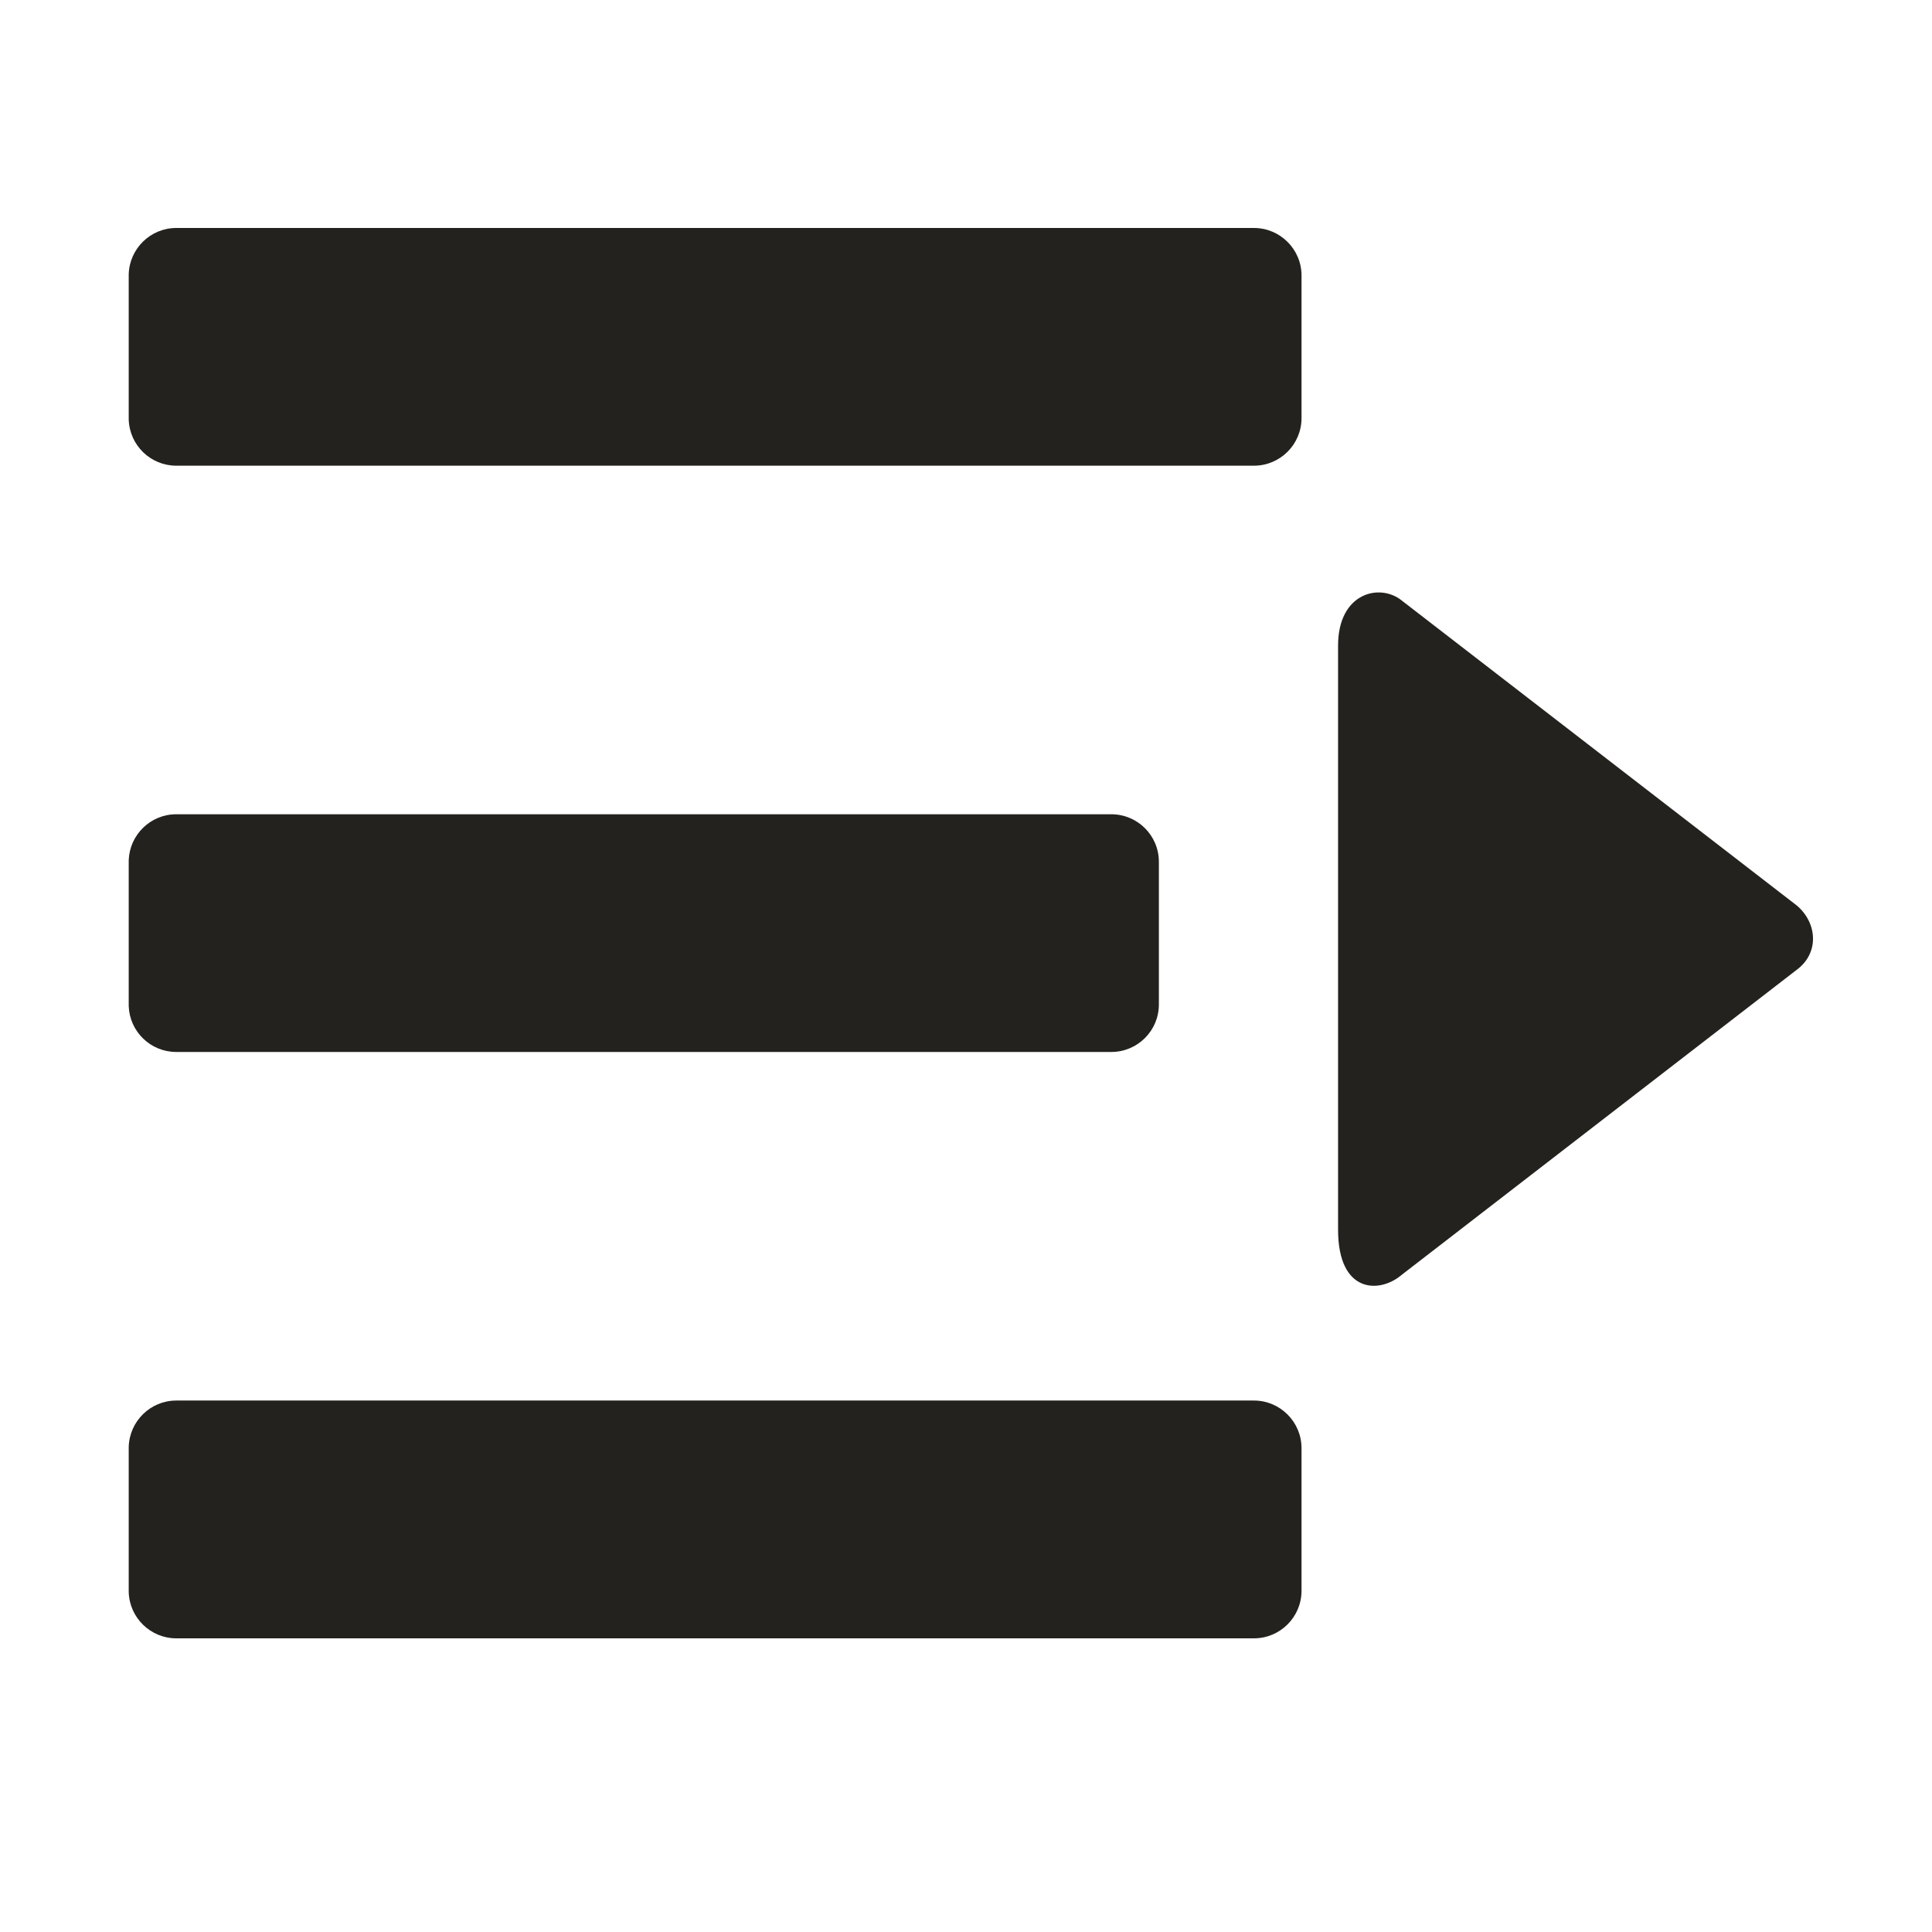
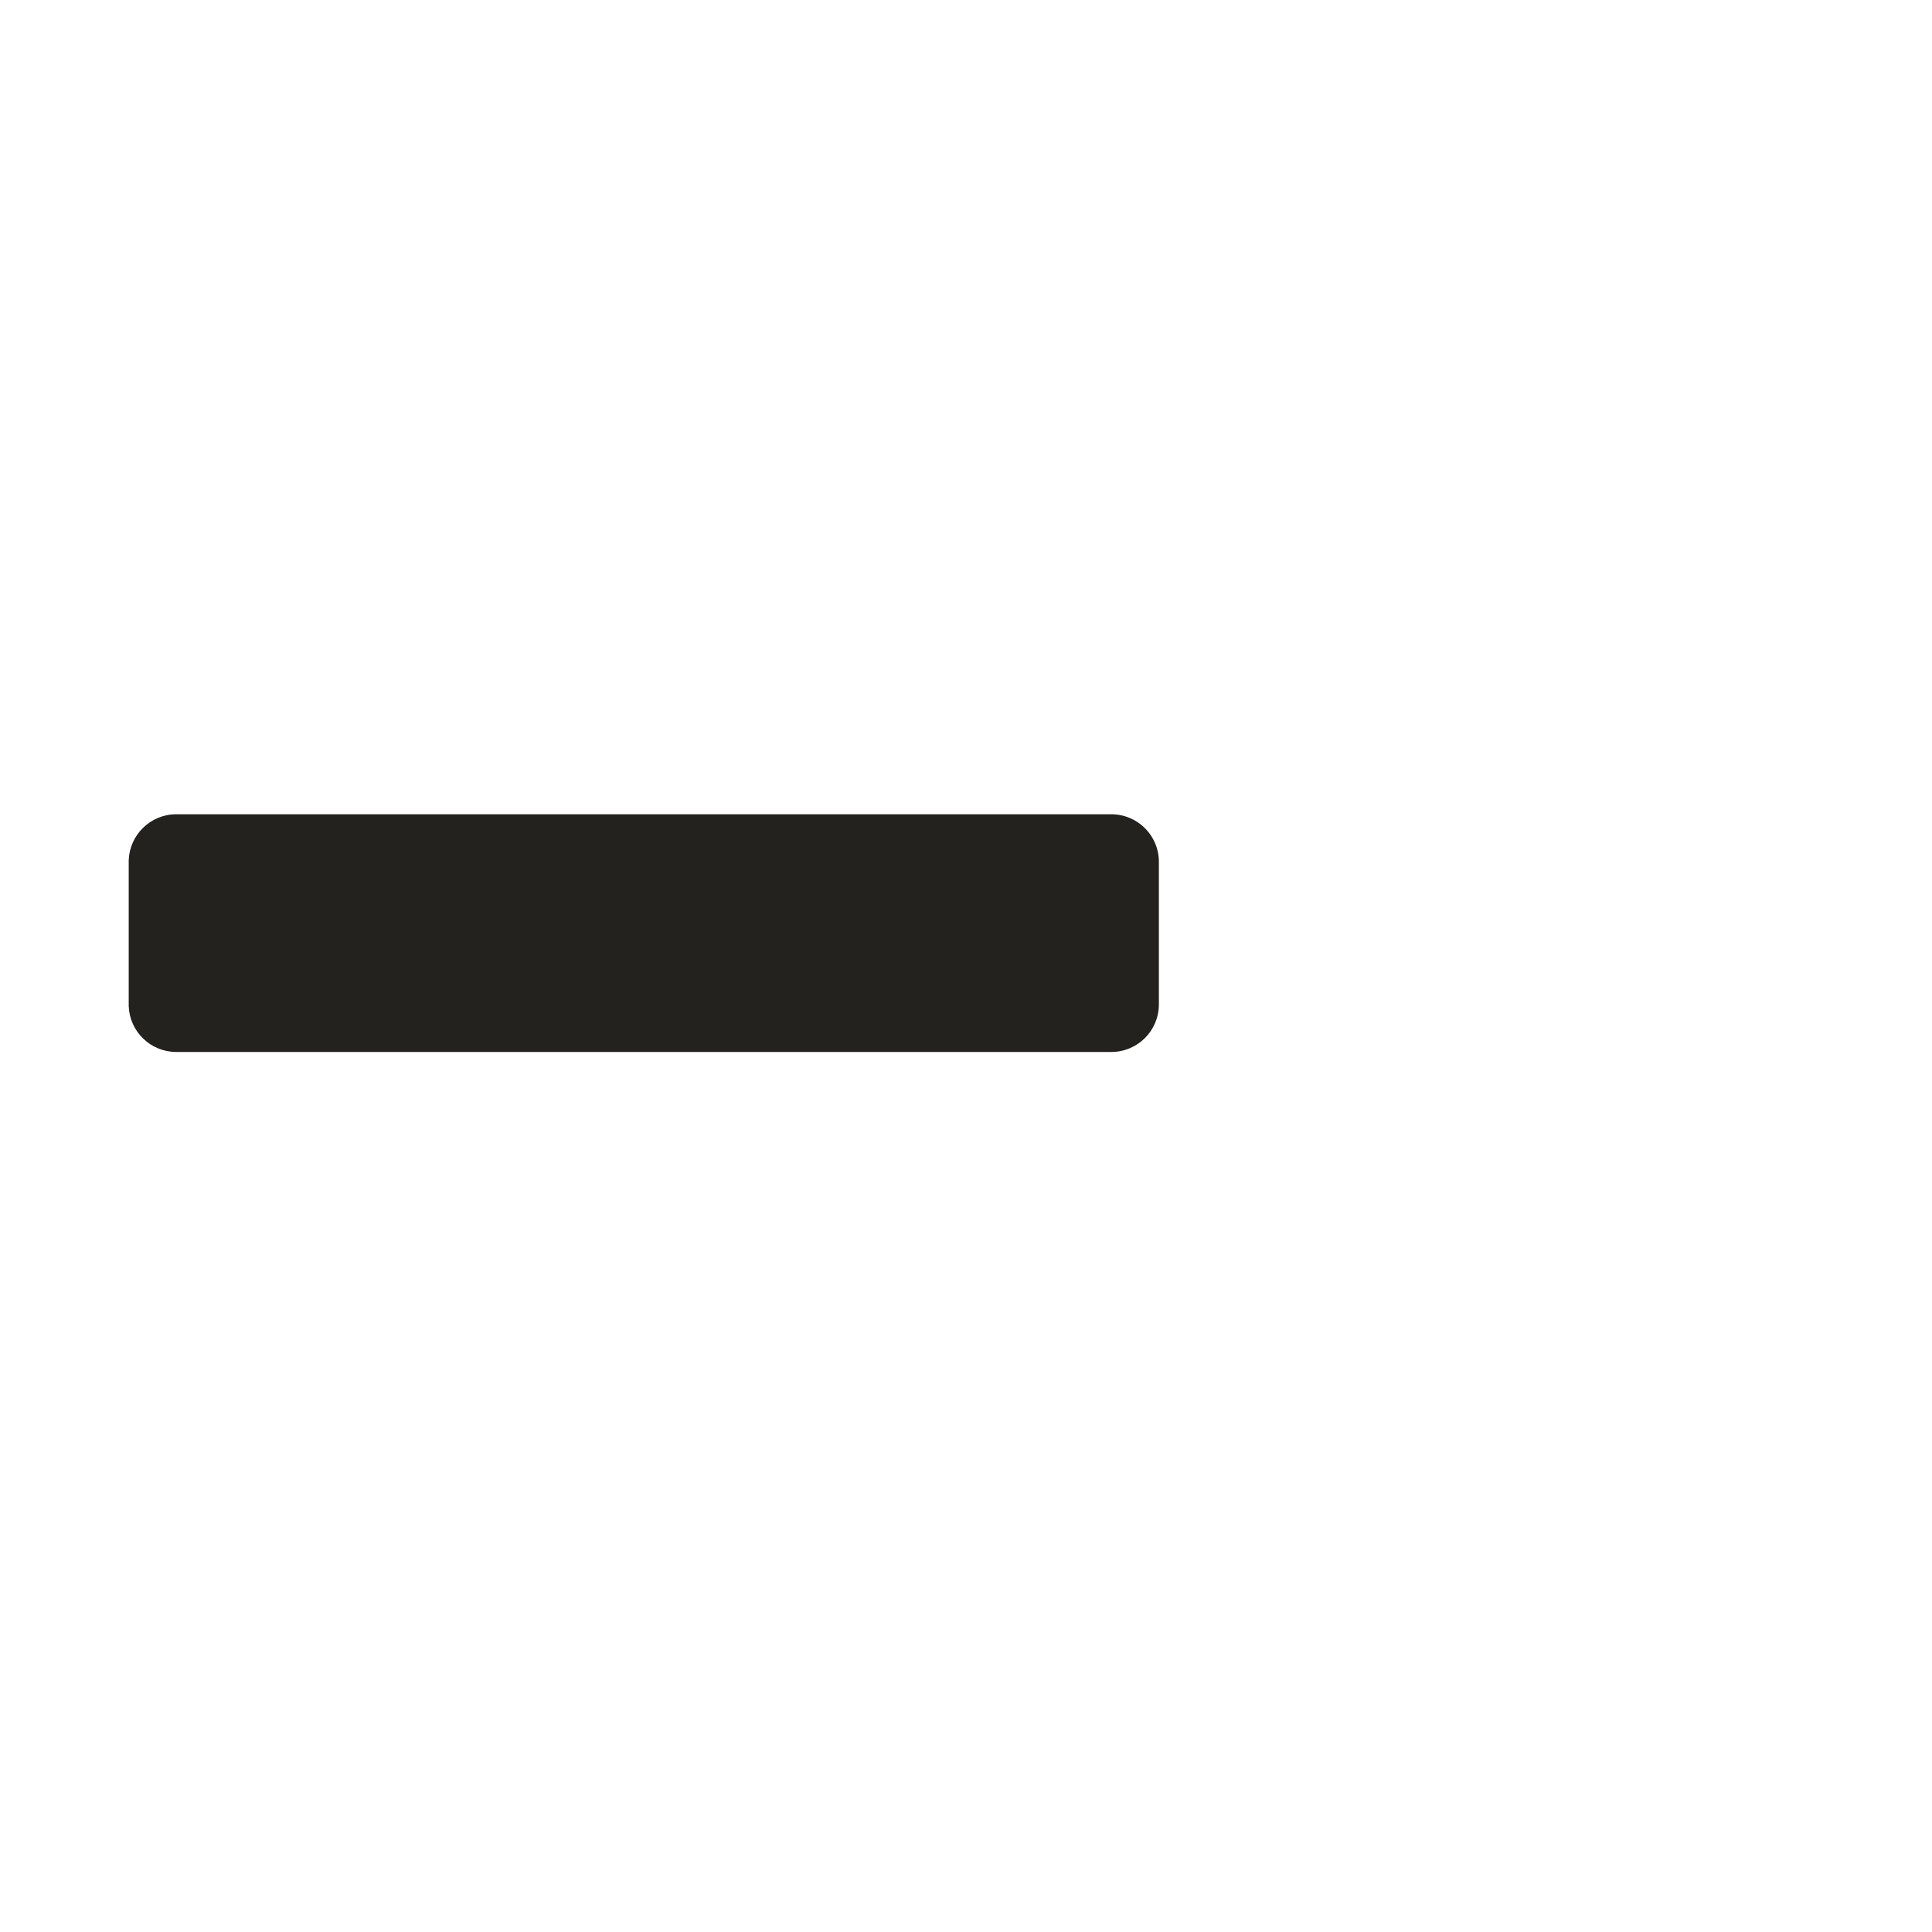
<svg xmlns="http://www.w3.org/2000/svg" width="24" height="24" viewBox="0 0 24 24" fill="none">
-   <path d="M15.577 2.832H2.19C1.87 2.832 1.608 3.088 1.599 3.407V5.21C1.608 5.53 1.87 5.785 2.19 5.785H15.577C15.902 5.785 16.168 5.521 16.168 5.194V3.423C16.168 3.096 15.902 2.832 15.577 2.832Z" fill="#24221E" />
  <path d="M2.19 13.068H13.804C14.132 13.068 14.396 12.804 14.396 12.477V10.706C14.396 10.379 14.132 10.115 13.804 10.115H2.19C1.871 10.115 1.611 10.368 1.599 10.685V12.499C1.611 12.816 1.871 13.068 2.19 13.068Z" fill="#24221E" />
-   <path d="M15.577 17.398H2.19C1.87 17.398 1.608 17.654 1.599 17.974V19.777C1.608 20.096 1.87 20.352 2.19 20.352H15.577C15.902 20.352 16.168 20.088 16.168 19.761V17.99C16.168 17.663 15.902 17.398 15.577 17.398Z" fill="#24221E" />
-   <path d="M22.325 11.252L17.413 7.46C17.14 7.239 16.622 7.364 16.622 8.019V15.276C16.622 16.072 17.14 16.071 17.413 15.836L22.325 12.043C22.597 11.838 22.578 11.472 22.325 11.252Z" fill="#24221E" />
</svg>